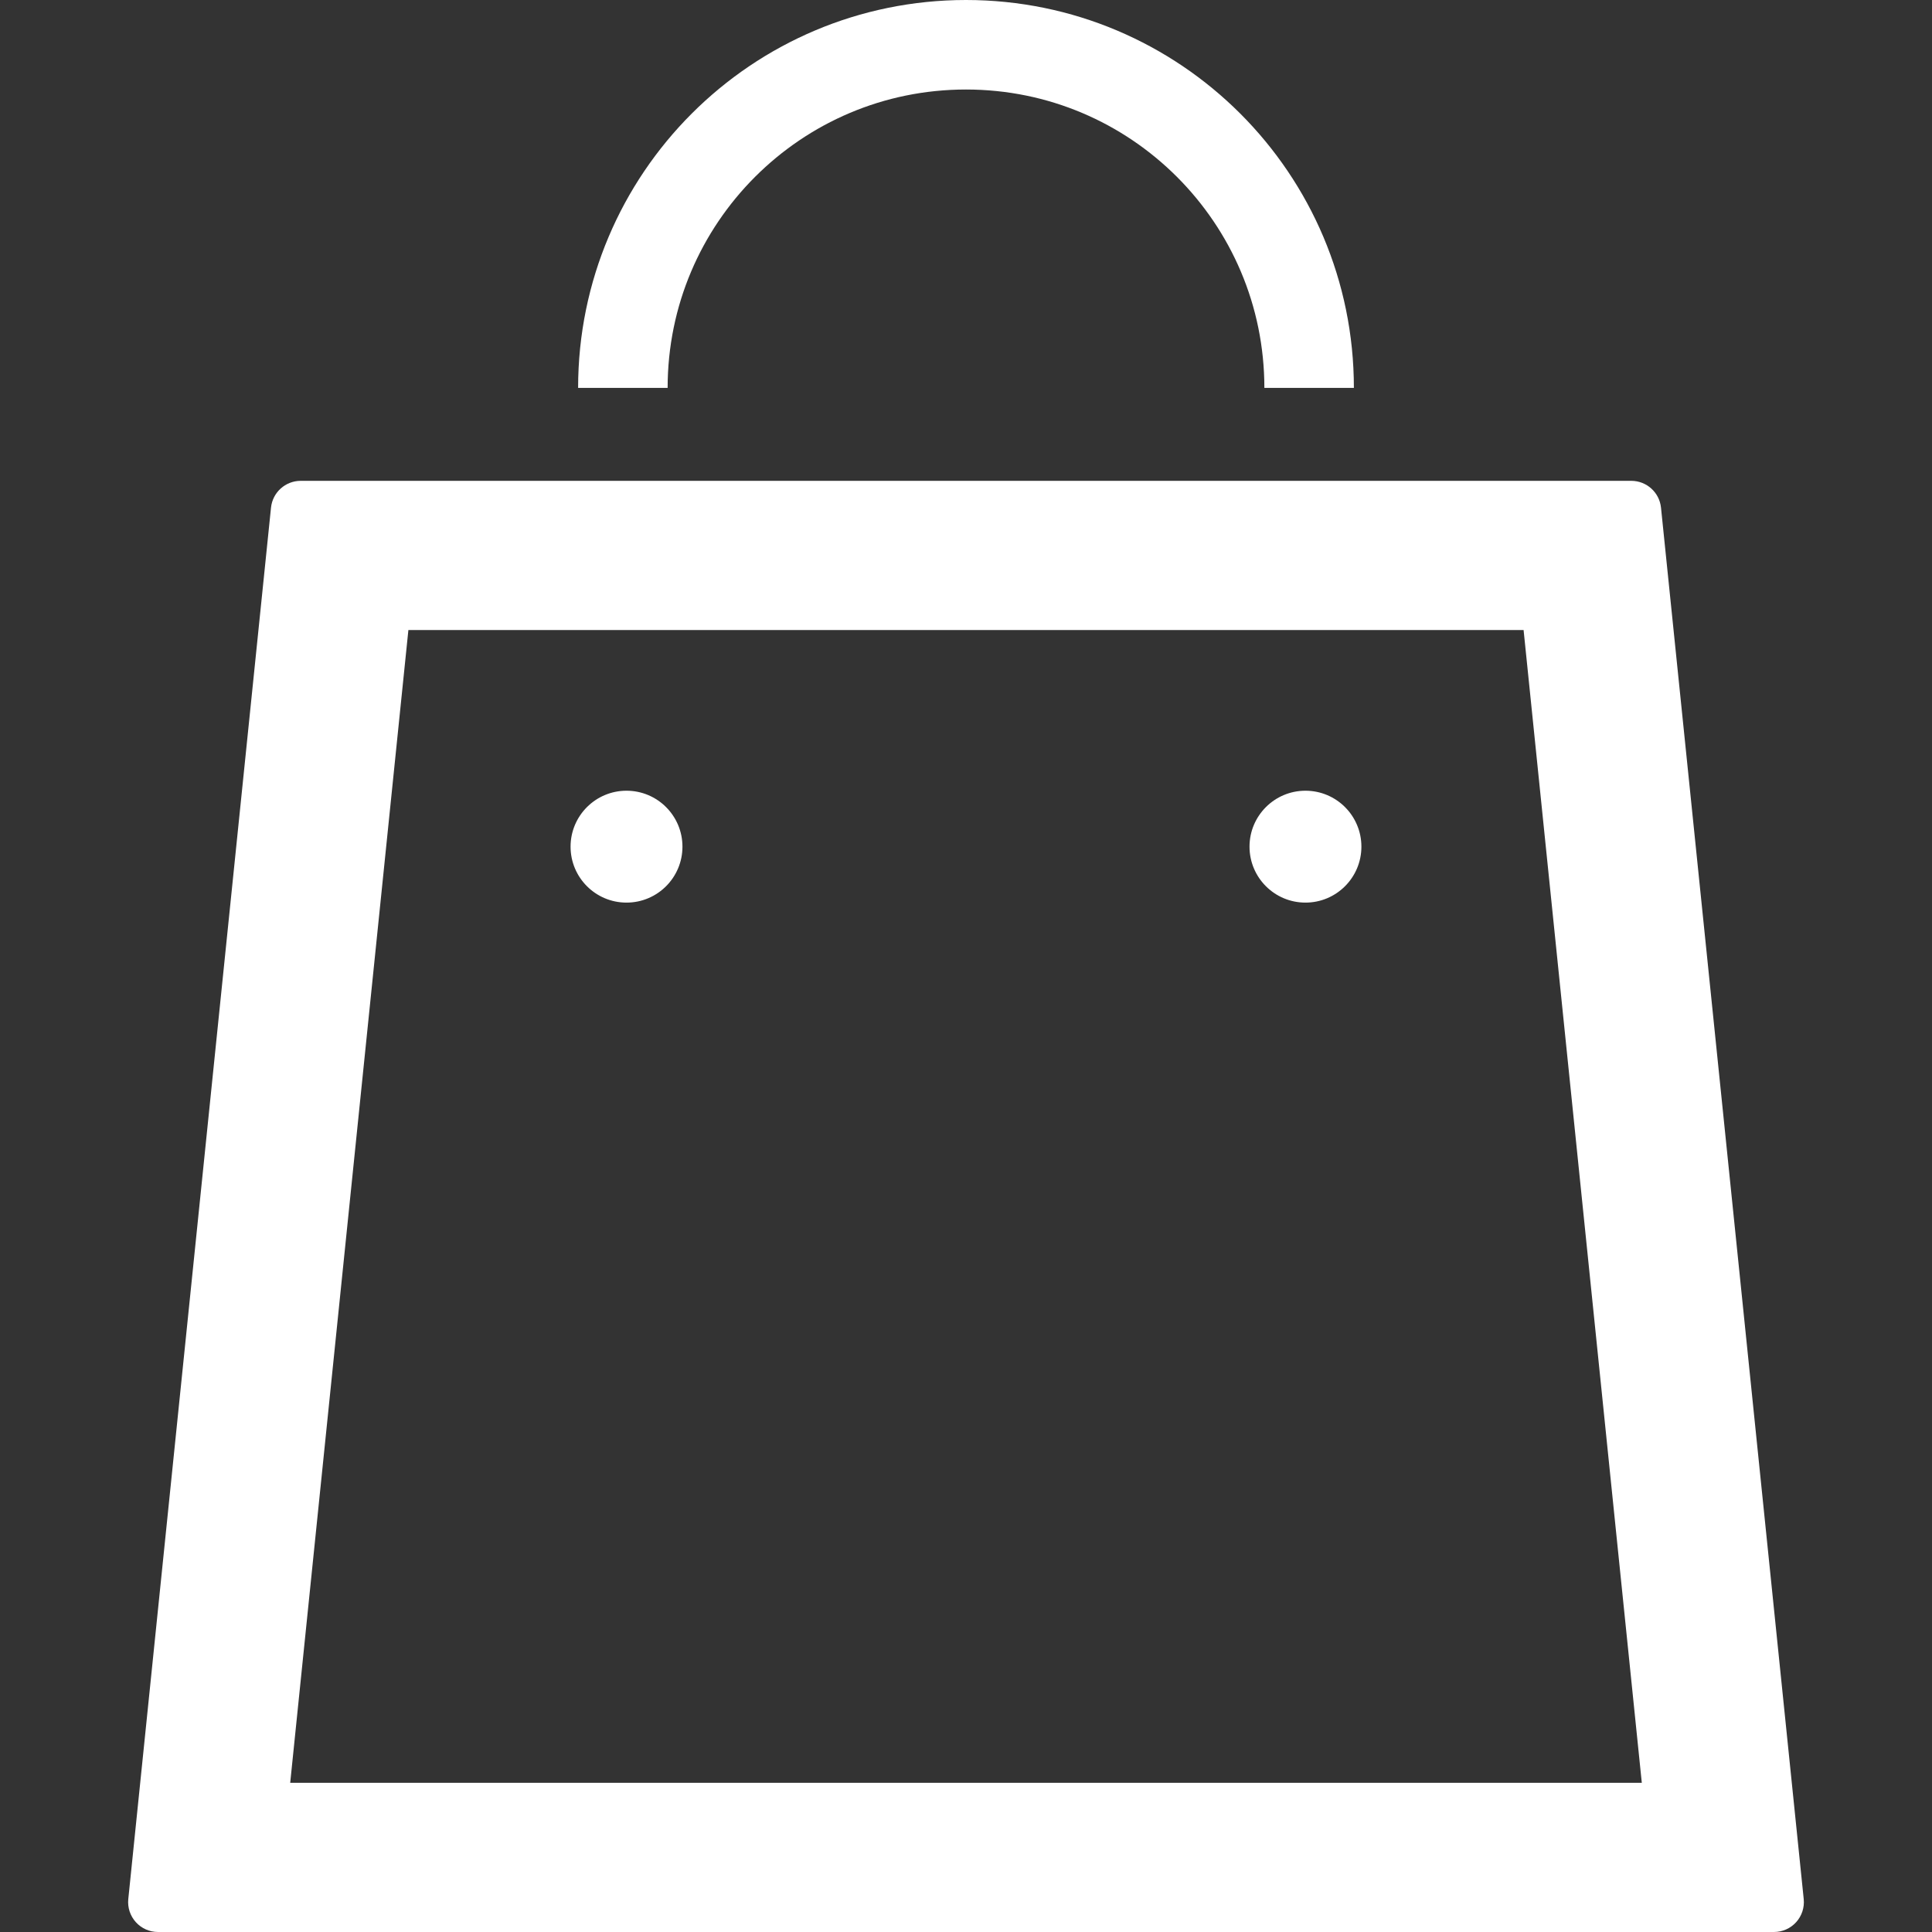
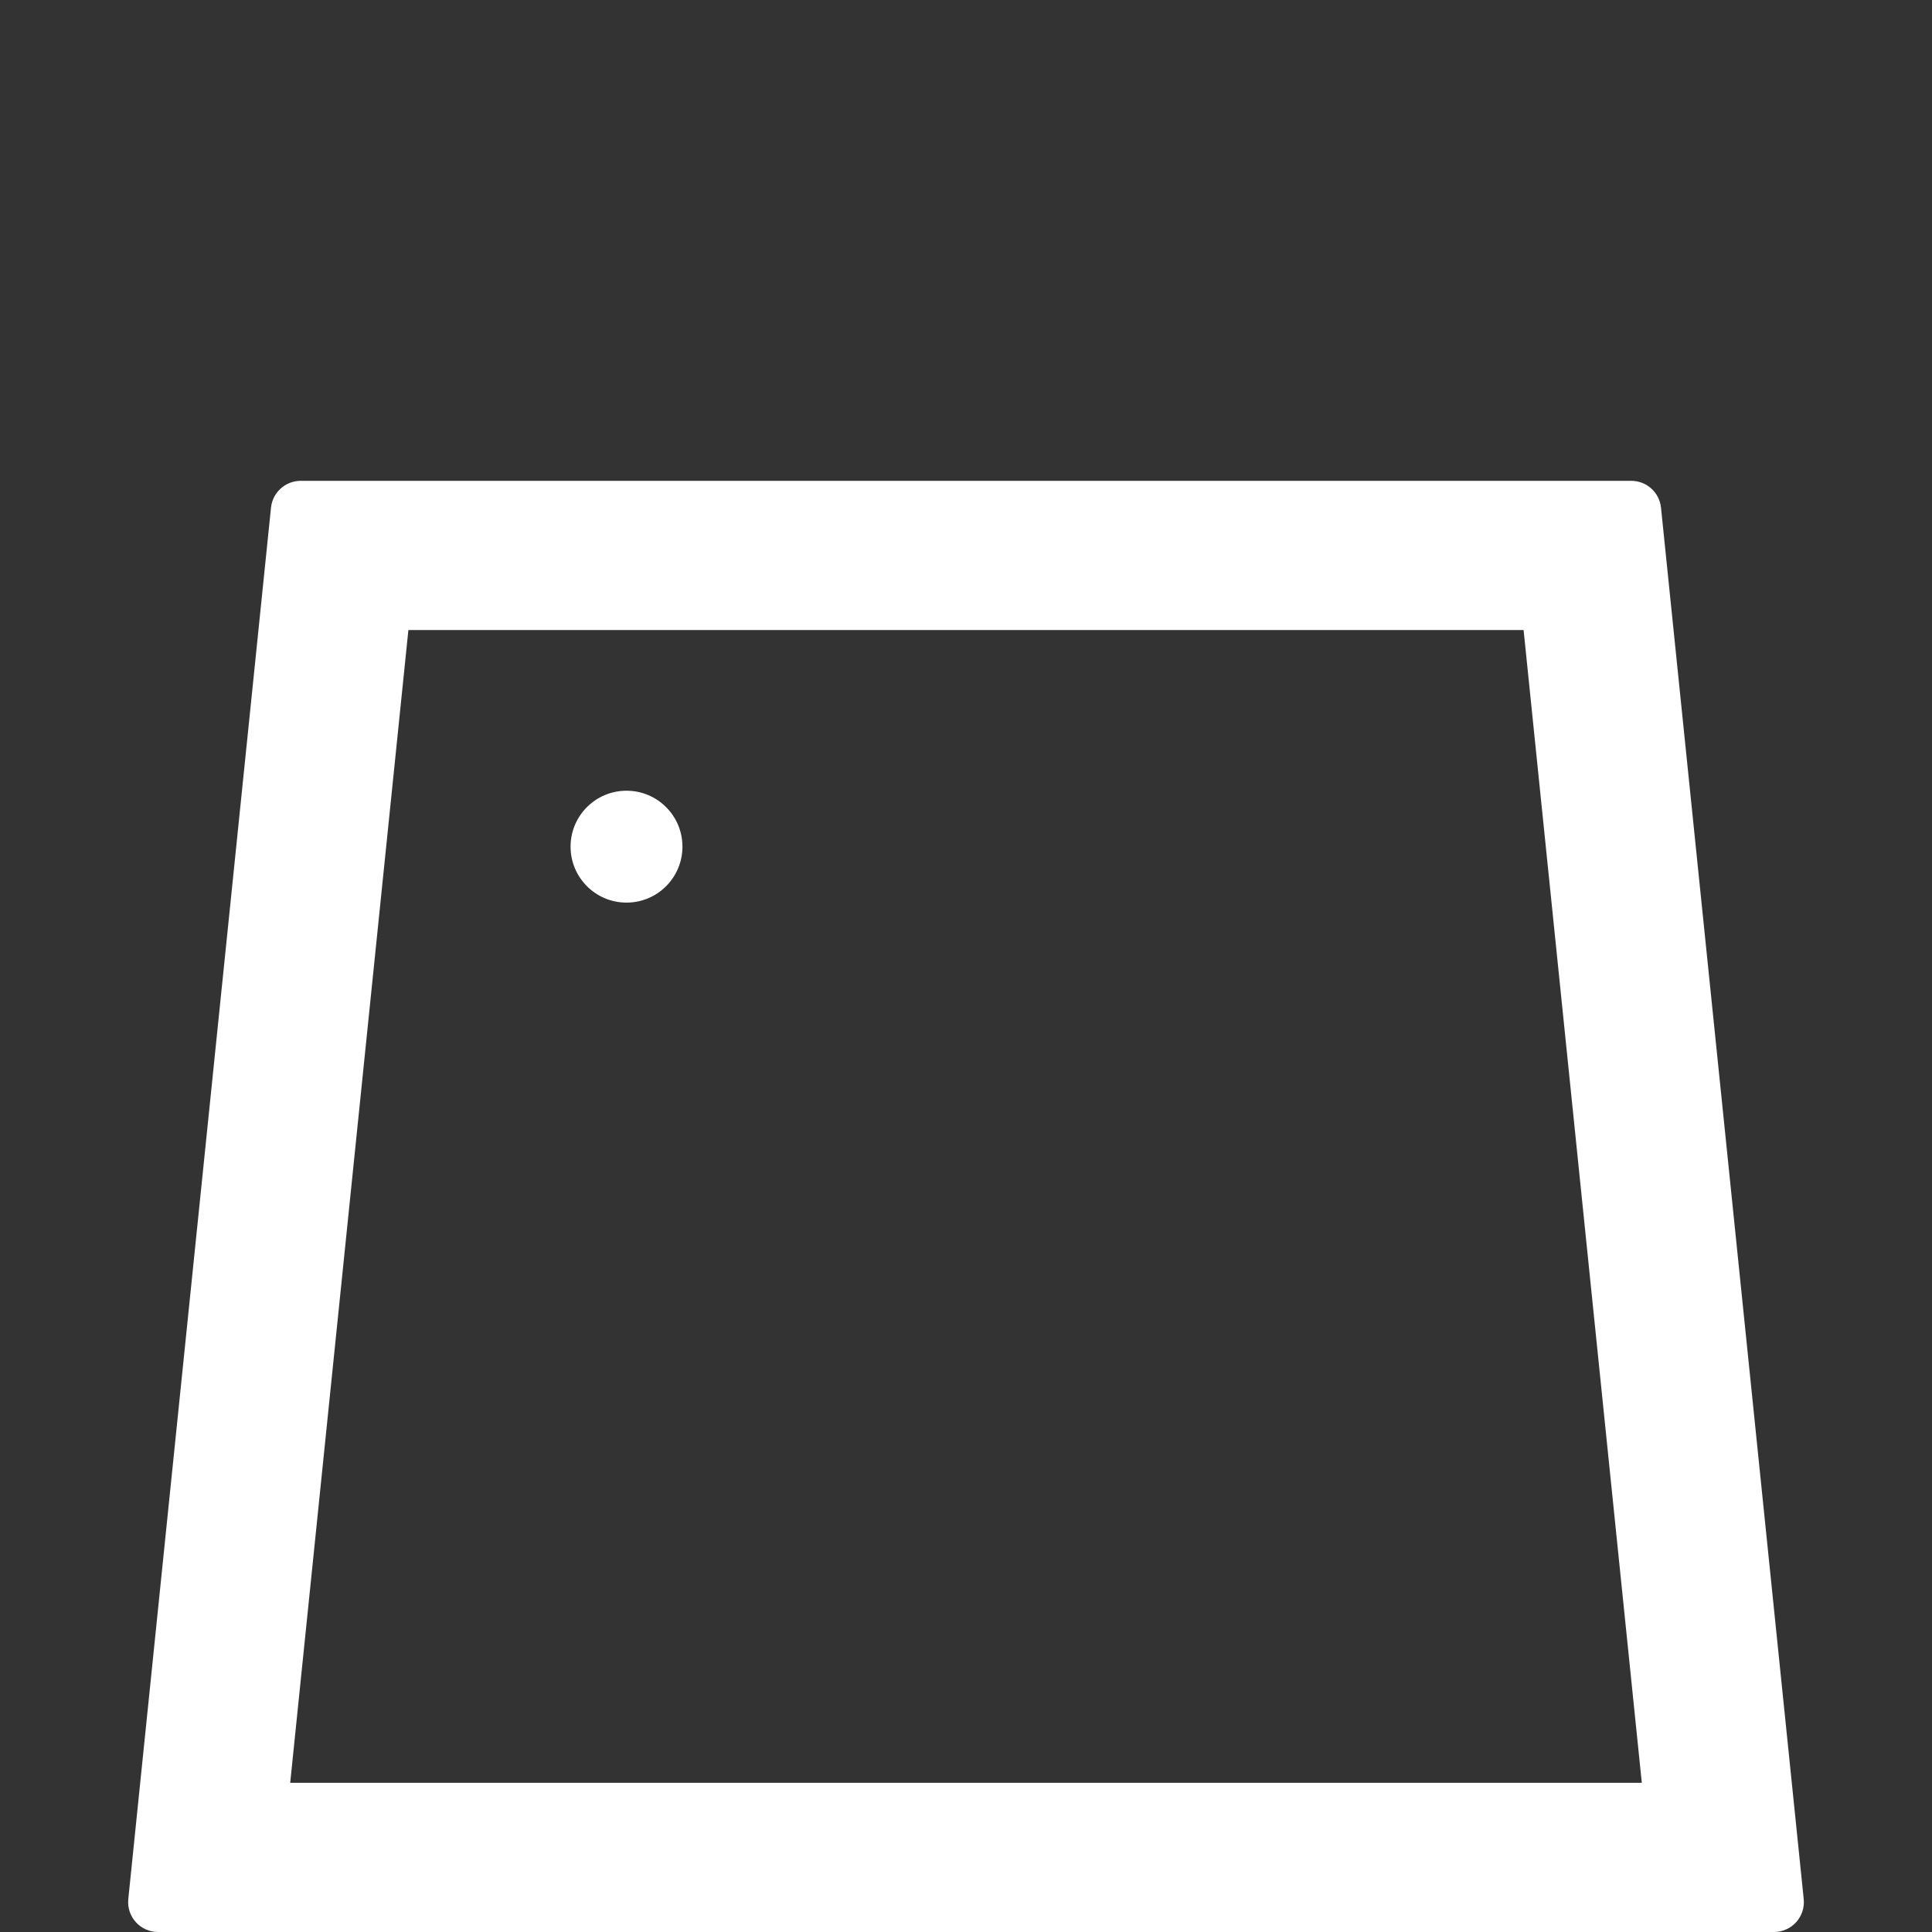
<svg xmlns="http://www.w3.org/2000/svg" version="1.1" id="_x32_" x="0px" y="0px" viewBox="0 0 512 512" style="width: 256px; height: 256px; opacity: 1;" xml:space="preserve">
  <rect x="0" y="0" width="512" height="512" fill="#333333" stroke="none" />
  <style type="text/css">
	.st0{fill:#4B4B4B;}
</style>
  <g>
    <path class="st0" d="M440.182,134.531c-0.417-4.038-3.814-7.104-7.869-7.104H79.686c-4.054,0-7.452,3.066-7.868,7.104   L33.996,503.29c-0.224,2.224,0.502,4.44,2,6.1c1.498,1.66,3.629,2.61,5.869,2.61h428.271c2.239,0,4.371-0.95,5.869-2.61   c1.498-1.66,2.224-3.876,2-6.108L440.182,134.531z M76.907,472.464l31.32-305.501h295.54l31.328,305.501H76.907z" style="fill: rgb(255, 255, 255);" />
    <path class="st0" d="M166.032,209.549c-8.193,0-14.826,6.64-14.826,14.826c0,8.186,6.633,14.826,14.826,14.826   c8.194,0,14.826-6.64,14.826-14.826C180.858,216.19,174.226,209.549,166.032,209.549z" style="fill: rgb(255, 255, 255);" />
-     <path class="st0" d="M345.96,209.549c-8.193,0-14.826,6.64-14.826,14.826c0,8.186,6.633,14.826,14.826,14.826   c8.193,0,14.826-6.64,14.826-14.826C360.786,216.19,354.153,209.549,345.96,209.549z" style="fill: rgb(255, 255, 255);" />
-     <path class="st0" d="M200.086,46.88C214.433,32.548,234.124,23.73,256,23.722c21.876,0.008,41.566,8.826,55.914,23.158   c14.324,14.348,23.15,34.038,23.158,55.914h23.722C358.786,46.015,312.779,0.008,256,0   c-56.78,0.008-102.787,46.015-102.794,102.794h23.722C176.935,80.918,185.762,61.227,200.086,46.88z" style="fill: rgb(255, 255, 255);" />
  </g>
</svg>